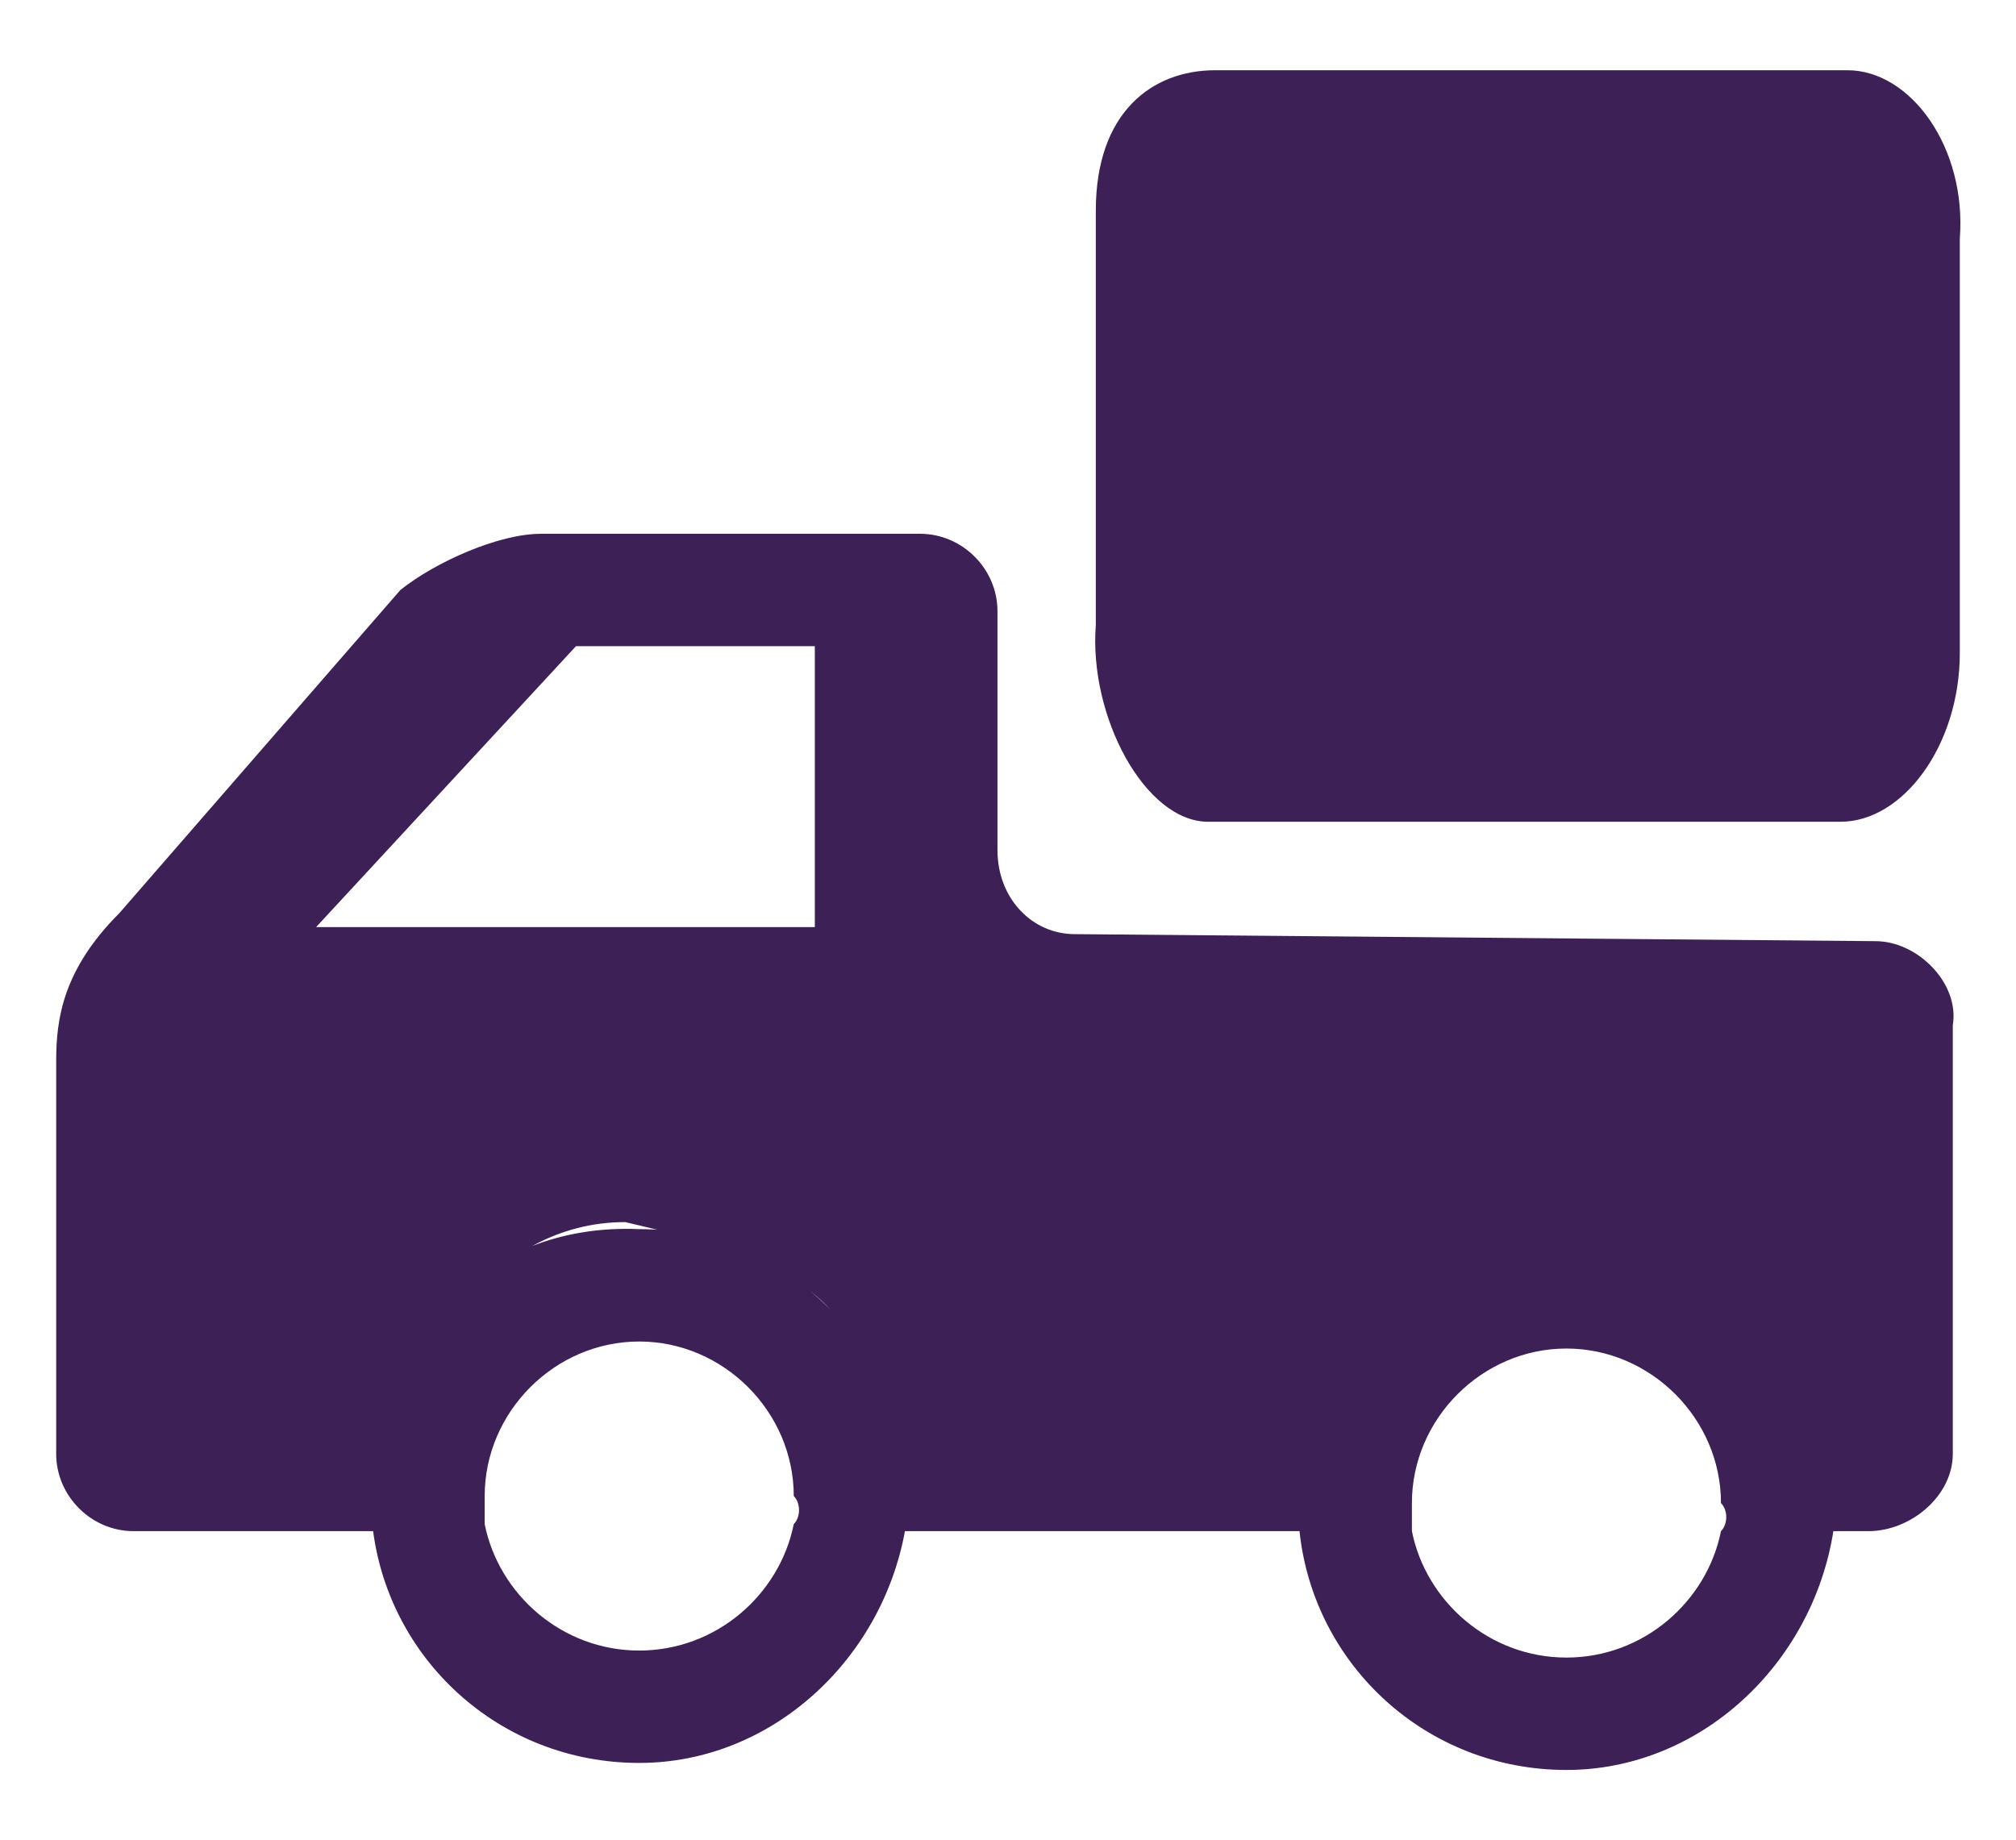
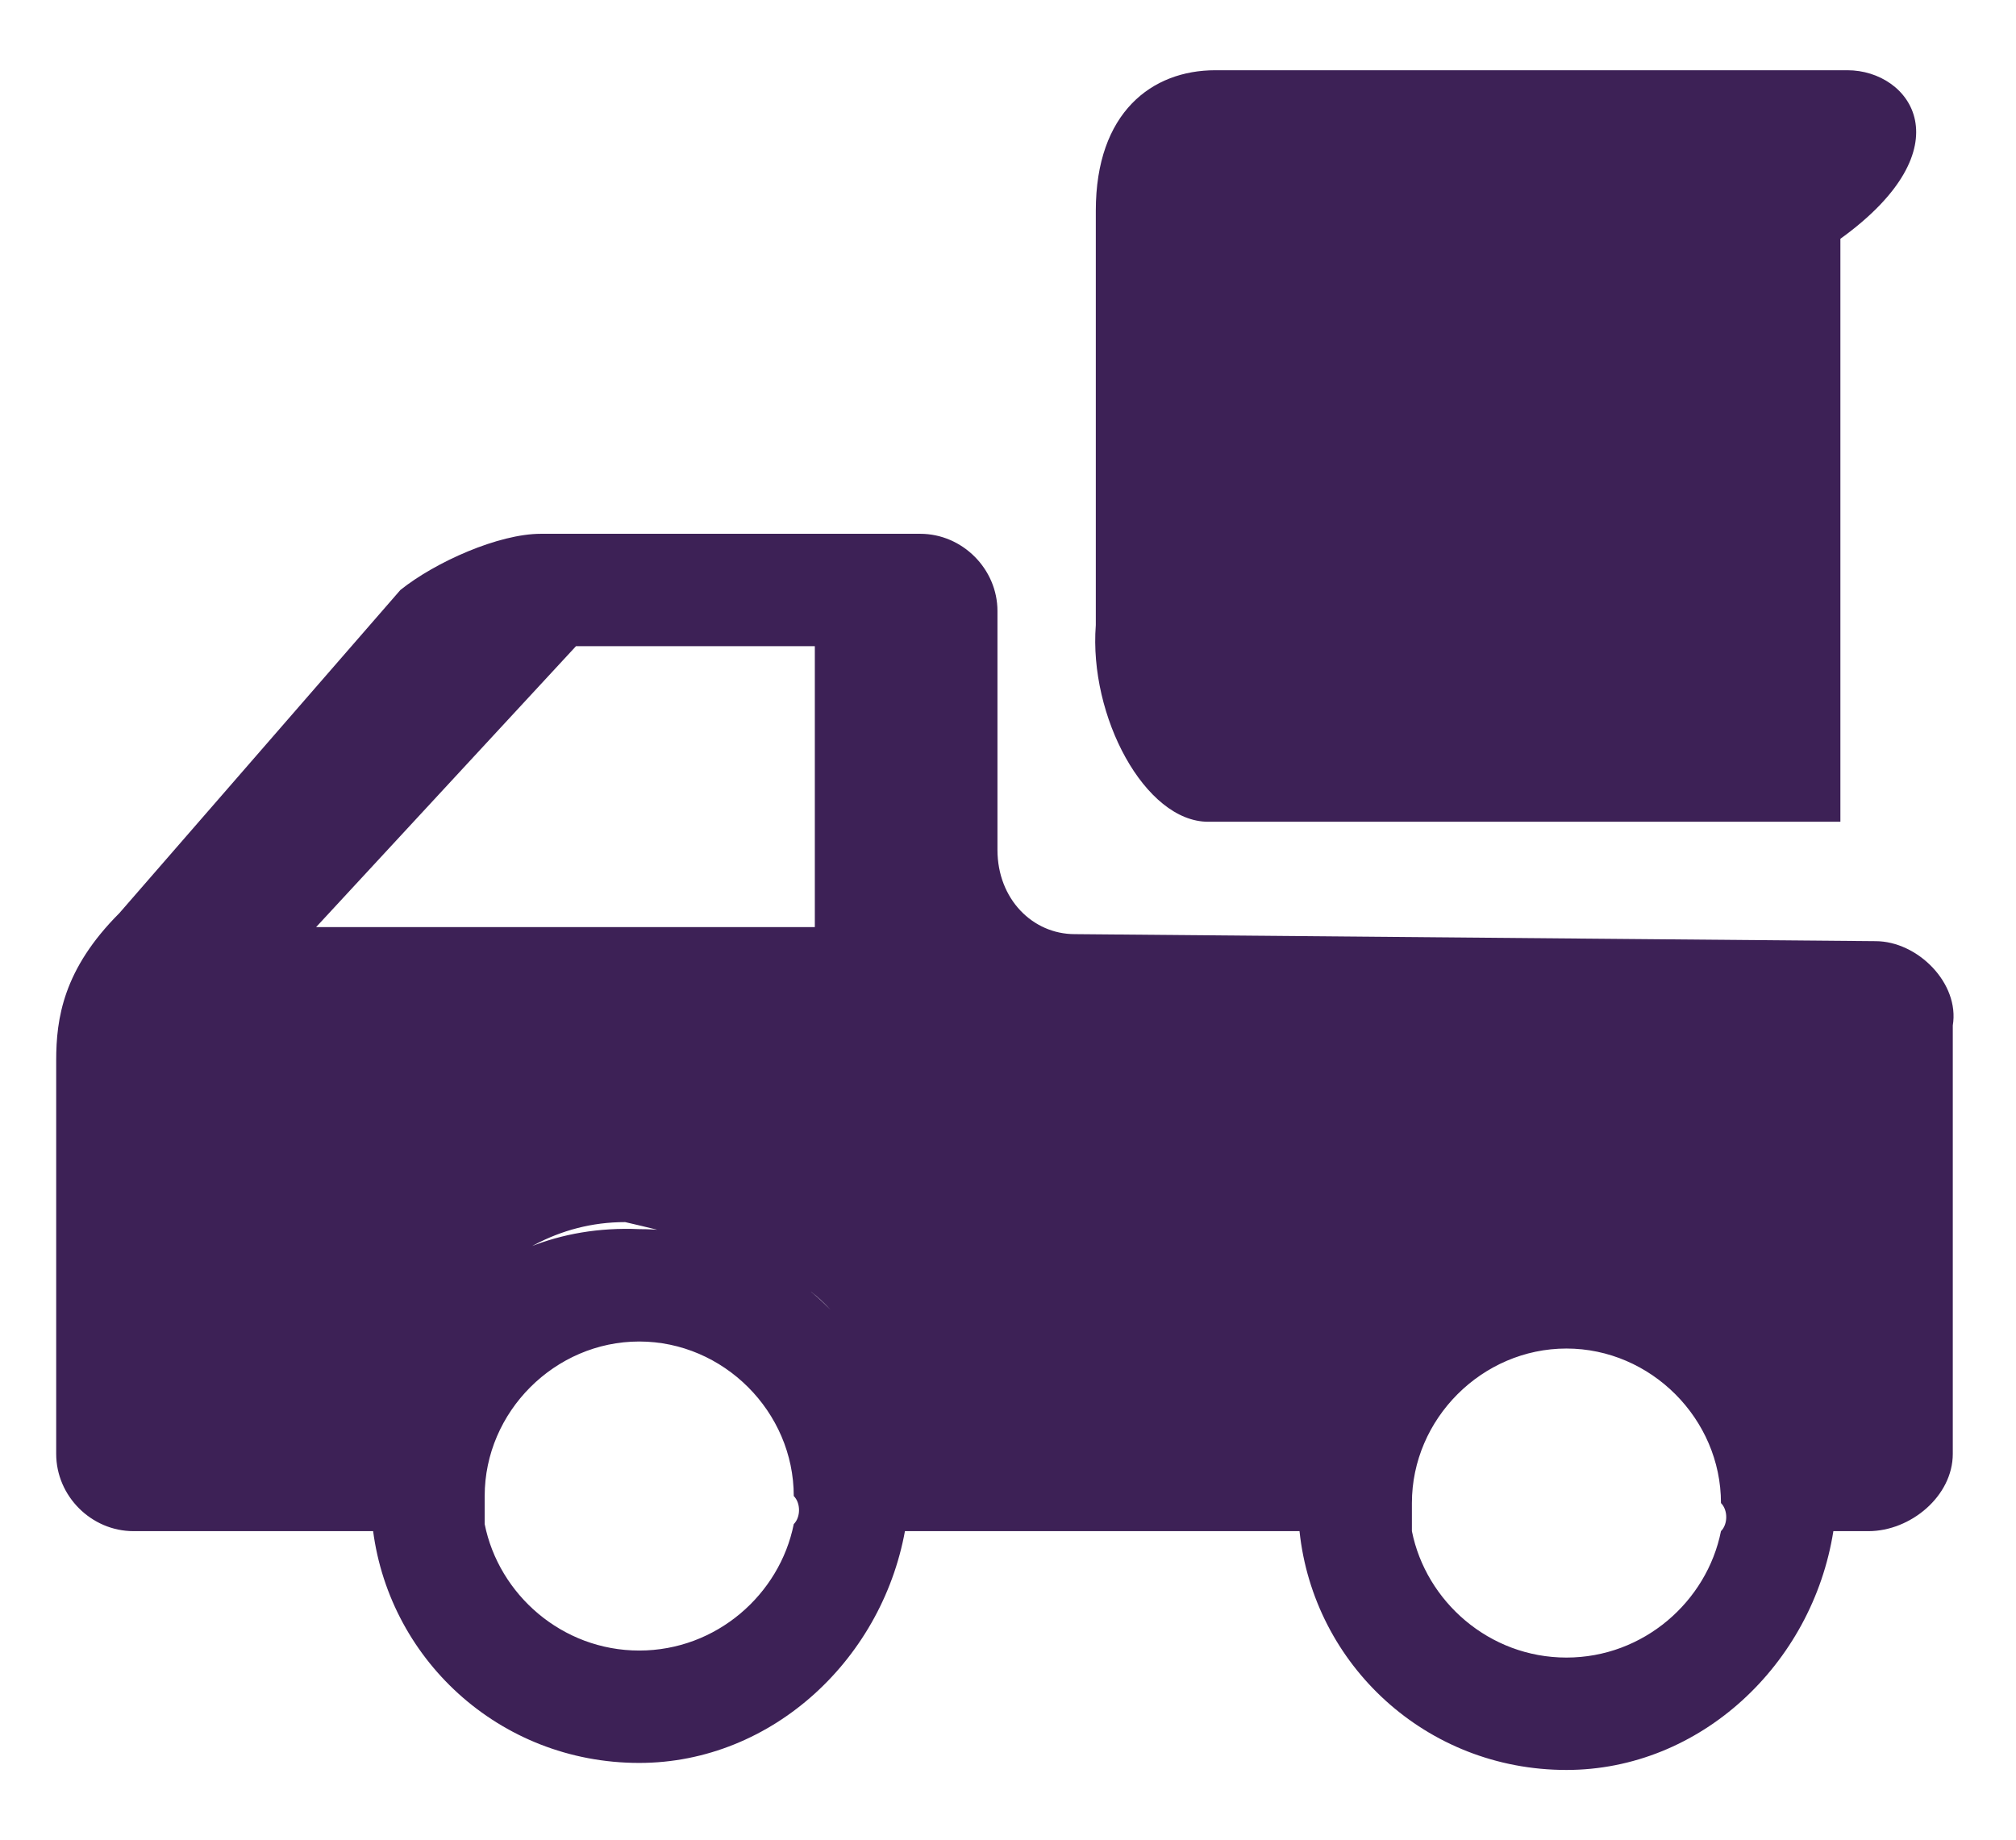
<svg xmlns="http://www.w3.org/2000/svg" version="1.1" id="Layer_1" x="0px" y="0px" viewBox="0 0 28.7 26.2" style="enable-background:new 0 0 28.7 26.2;" xml:space="preserve">
  <style type="text/css">
	.st0{fill:#3D2156;}
</style>
  <g>
-     <path class="st0" d="M26.7,13.4l-11.4-0.1c-0.6,0-1.1-0.5-1.1-1.2V8.7c0-0.6-0.5-1.1-1.1-1.1H7.7c-0.6,0-1.5,0.4-2,0.8L1.7,13   c-0.8,0.8-0.9,1.5-0.9,2.1v5.6c0,0.6,0.5,1.1,1.1,1.1l3.5,0c0-0.1,0-0.7,0-0.8c0.4-1.7,1.6-3.6,3.5-3.6c2.6,0.6,3.6,1.1,3.6,3.7   c0,0.2,0,0.5,0,0.7l6.3,0c0-0.1-0.1-0.3-0.1-0.4c0-2.6,1.6-2.9,3.7-3.4c2.6,0,3.4,2.2,3.3,3.3c0,0.2,0.1,0.4,0.1,0.5l0.8,0   c0.6,0,1.2-0.5,1.2-1.1v-6.1C27.9,14,27.3,13.4,26.7,13.4z M11.6,13.2H4.5l3.7-4h3.4V13.2L11.6,13.2z M9.1,17.5   c-2.3-0.1-3.8,1.7-3.8,3.8c0,0.2,0,0.3,0,0.4c0.2,1.9,1.8,3.4,3.8,3.4c1.9,0,3.5-1.5,3.8-3.4c0-0.1,0-0.3,0-0.4   C12.9,19.2,11.2,17.5,9.1,17.5z M11.3,21.7c-0.2,1-1.1,1.8-2.2,1.8c-1.1,0-2-0.8-2.2-1.8c0-0.1,0-0.3,0-0.4c0-1.2,1-2.2,2.2-2.2   c1.2,0,2.2,1,2.2,2.2C11.4,21.4,11.4,21.6,11.3,21.7z M22.3,17.6c-2.1,0-3.8,1.7-3.8,3.8c0,0.2,0,0.3,0,0.4   c0.2,1.9,1.8,3.4,3.8,3.4c1.9,0,3.5-1.5,3.8-3.4c0-0.1,0-0.3,0-0.4C26.1,19.3,24.4,17.6,22.3,17.6z M24.5,21.8   c-0.2,1-1.1,1.8-2.2,1.8c-1.1,0-2-0.8-2.2-1.8c0-0.1,0-0.3,0-0.4c0-1.2,1-2.2,2.2-2.2c1.2,0,2.2,1,2.2,2.2   C24.6,21.5,24.6,21.7,24.5,21.8z M17.2,11.7h9c0.9,0,1.7-1.1,1.7-2.4V3.4C28,2.1,27.2,1,26.3,1h-9c-0.9,0-1.7,0.6-1.7,2v5.9   C15.5,10.2,16.3,11.7,17.2,11.7z" />
+     <path class="st0" d="M26.7,13.4l-11.4-0.1c-0.6,0-1.1-0.5-1.1-1.2V8.7c0-0.6-0.5-1.1-1.1-1.1H7.7c-0.6,0-1.5,0.4-2,0.8L1.7,13   c-0.8,0.8-0.9,1.5-0.9,2.1v5.6c0,0.6,0.5,1.1,1.1,1.1l3.5,0c0-0.1,0-0.7,0-0.8c0.4-1.7,1.6-3.6,3.5-3.6c2.6,0.6,3.6,1.1,3.6,3.7   c0,0.2,0,0.5,0,0.7l6.3,0c0-0.1-0.1-0.3-0.1-0.4c0-2.6,1.6-2.9,3.7-3.4c2.6,0,3.4,2.2,3.3,3.3c0,0.2,0.1,0.4,0.1,0.5l0.8,0   c0.6,0,1.2-0.5,1.2-1.1v-6.1C27.9,14,27.3,13.4,26.7,13.4z M11.6,13.2H4.5l3.7-4h3.4V13.2L11.6,13.2z M9.1,17.5   c-2.3-0.1-3.8,1.7-3.8,3.8c0,0.2,0,0.3,0,0.4c0.2,1.9,1.8,3.4,3.8,3.4c1.9,0,3.5-1.5,3.8-3.4c0-0.1,0-0.3,0-0.4   C12.9,19.2,11.2,17.5,9.1,17.5z M11.3,21.7c-0.2,1-1.1,1.8-2.2,1.8c-1.1,0-2-0.8-2.2-1.8c0-0.1,0-0.3,0-0.4c0-1.2,1-2.2,2.2-2.2   c1.2,0,2.2,1,2.2,2.2C11.4,21.4,11.4,21.6,11.3,21.7z M22.3,17.6c-2.1,0-3.8,1.7-3.8,3.8c0,0.2,0,0.3,0,0.4   c0.2,1.9,1.8,3.4,3.8,3.4c1.9,0,3.5-1.5,3.8-3.4c0-0.1,0-0.3,0-0.4C26.1,19.3,24.4,17.6,22.3,17.6z M24.5,21.8   c-0.2,1-1.1,1.8-2.2,1.8c-1.1,0-2-0.8-2.2-1.8c0-0.1,0-0.3,0-0.4c0-1.2,1-2.2,2.2-2.2c1.2,0,2.2,1,2.2,2.2   C24.6,21.5,24.6,21.7,24.5,21.8z M17.2,11.7h9V3.4C28,2.1,27.2,1,26.3,1h-9c-0.9,0-1.7,0.6-1.7,2v5.9   C15.5,10.2,16.3,11.7,17.2,11.7z" />
  </g>
</svg>